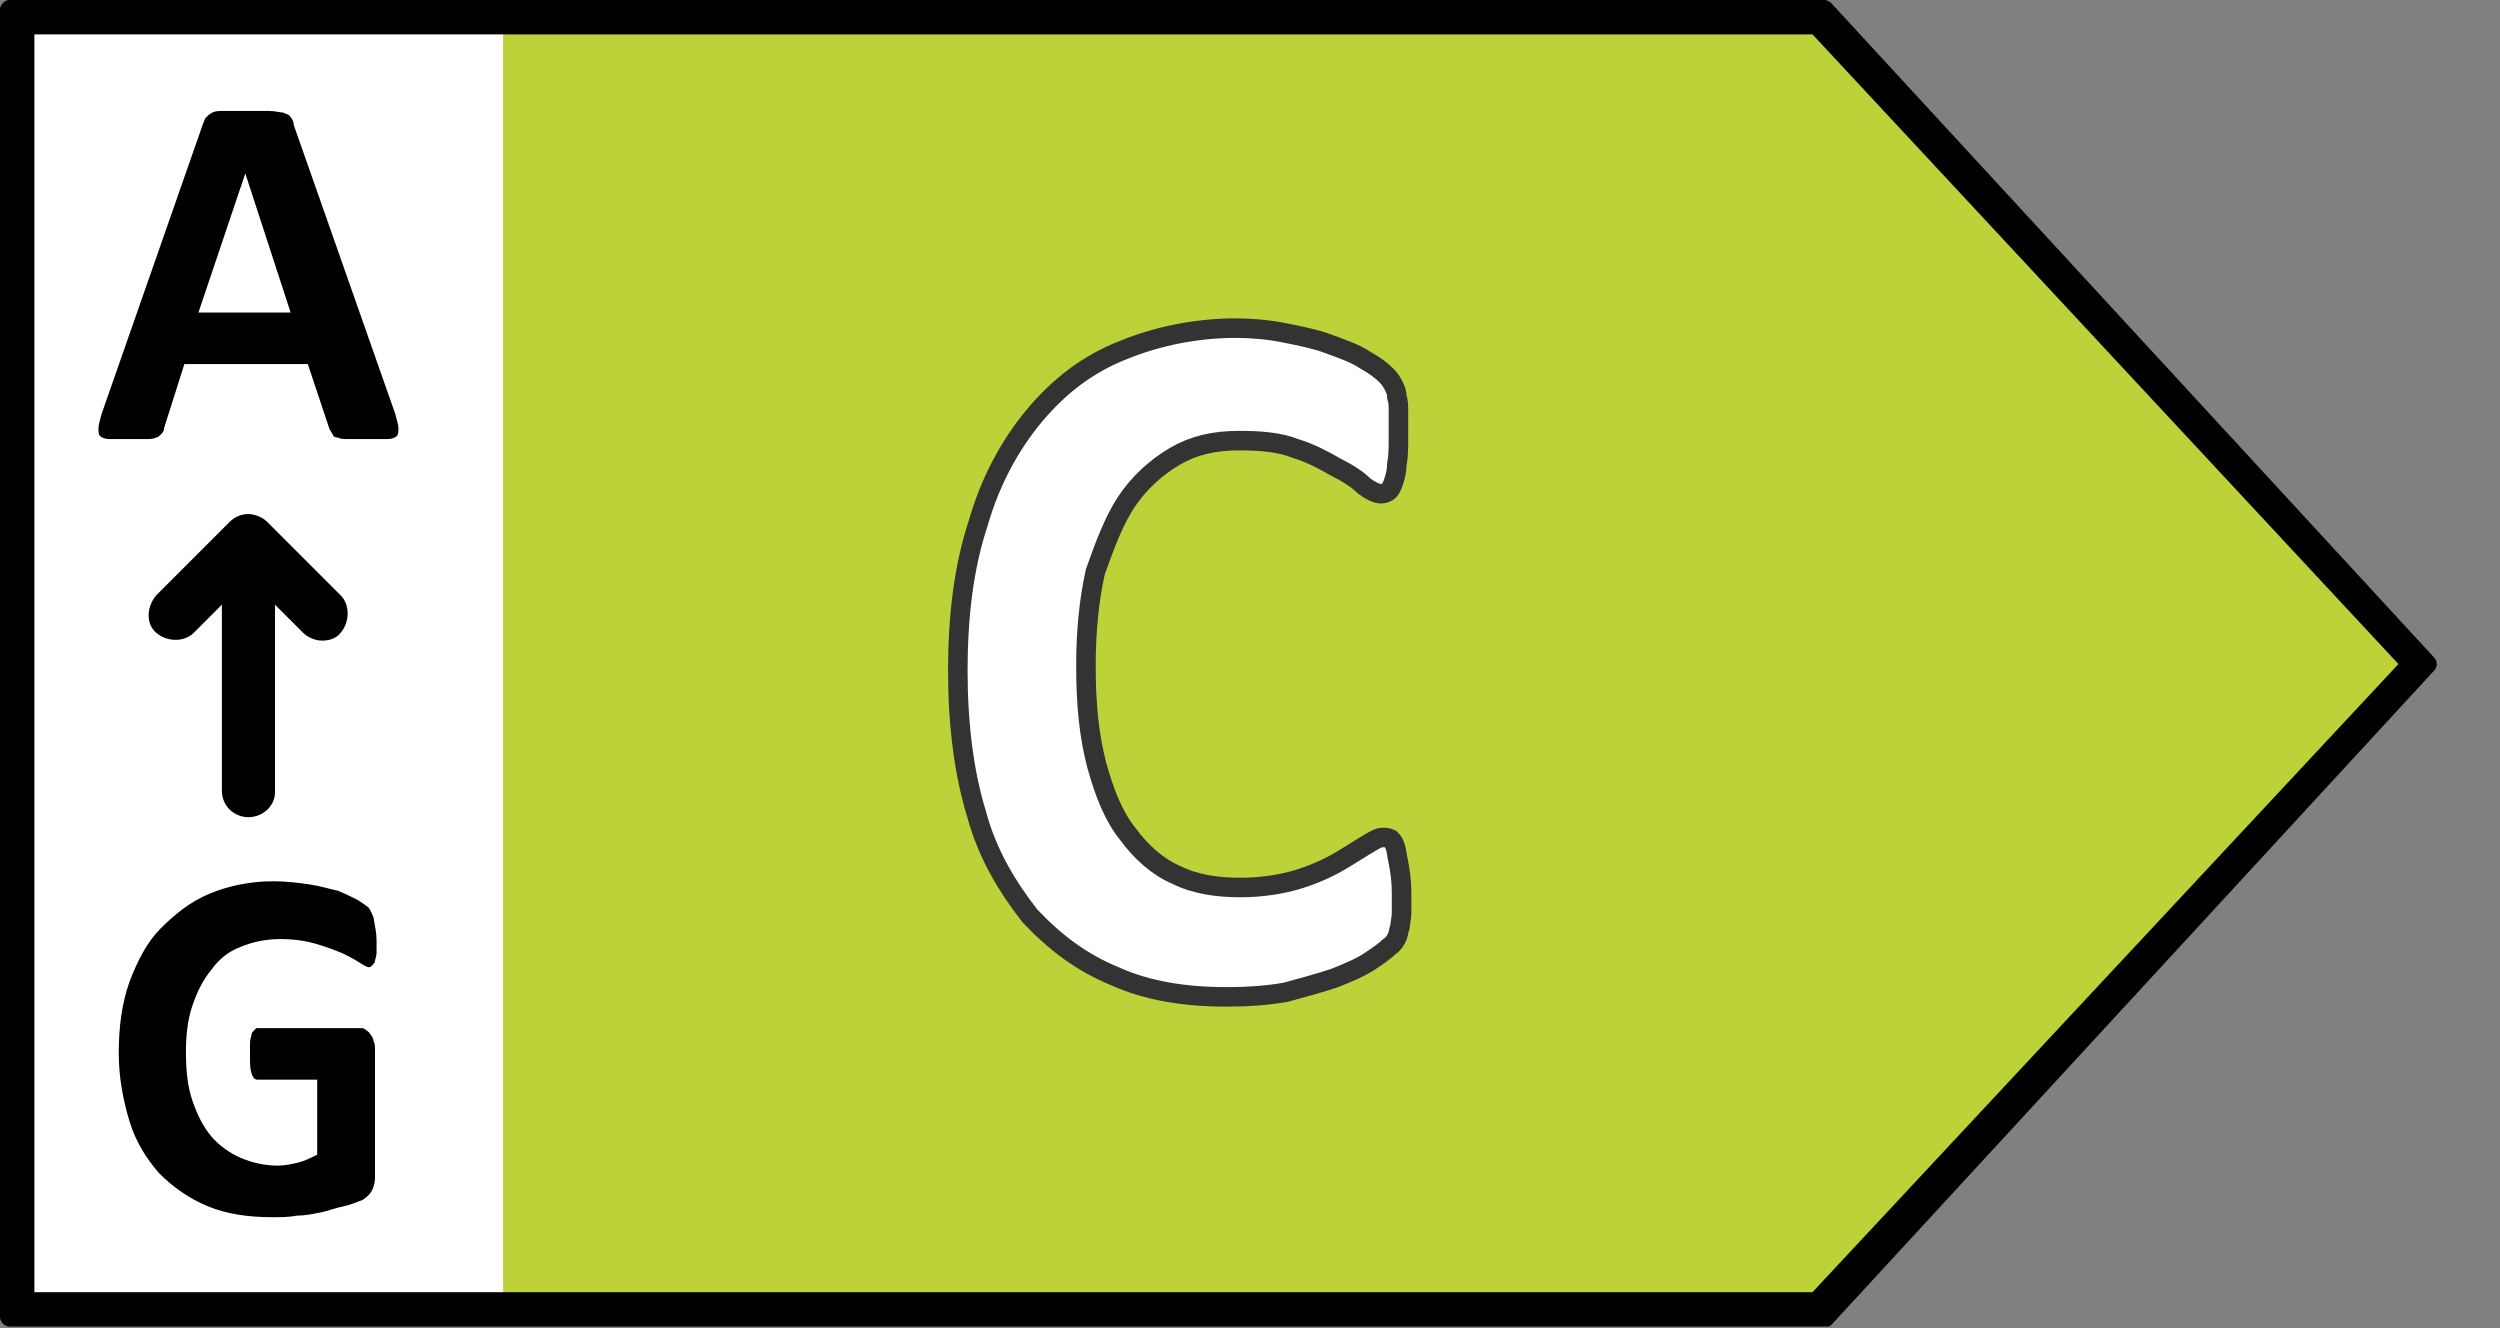
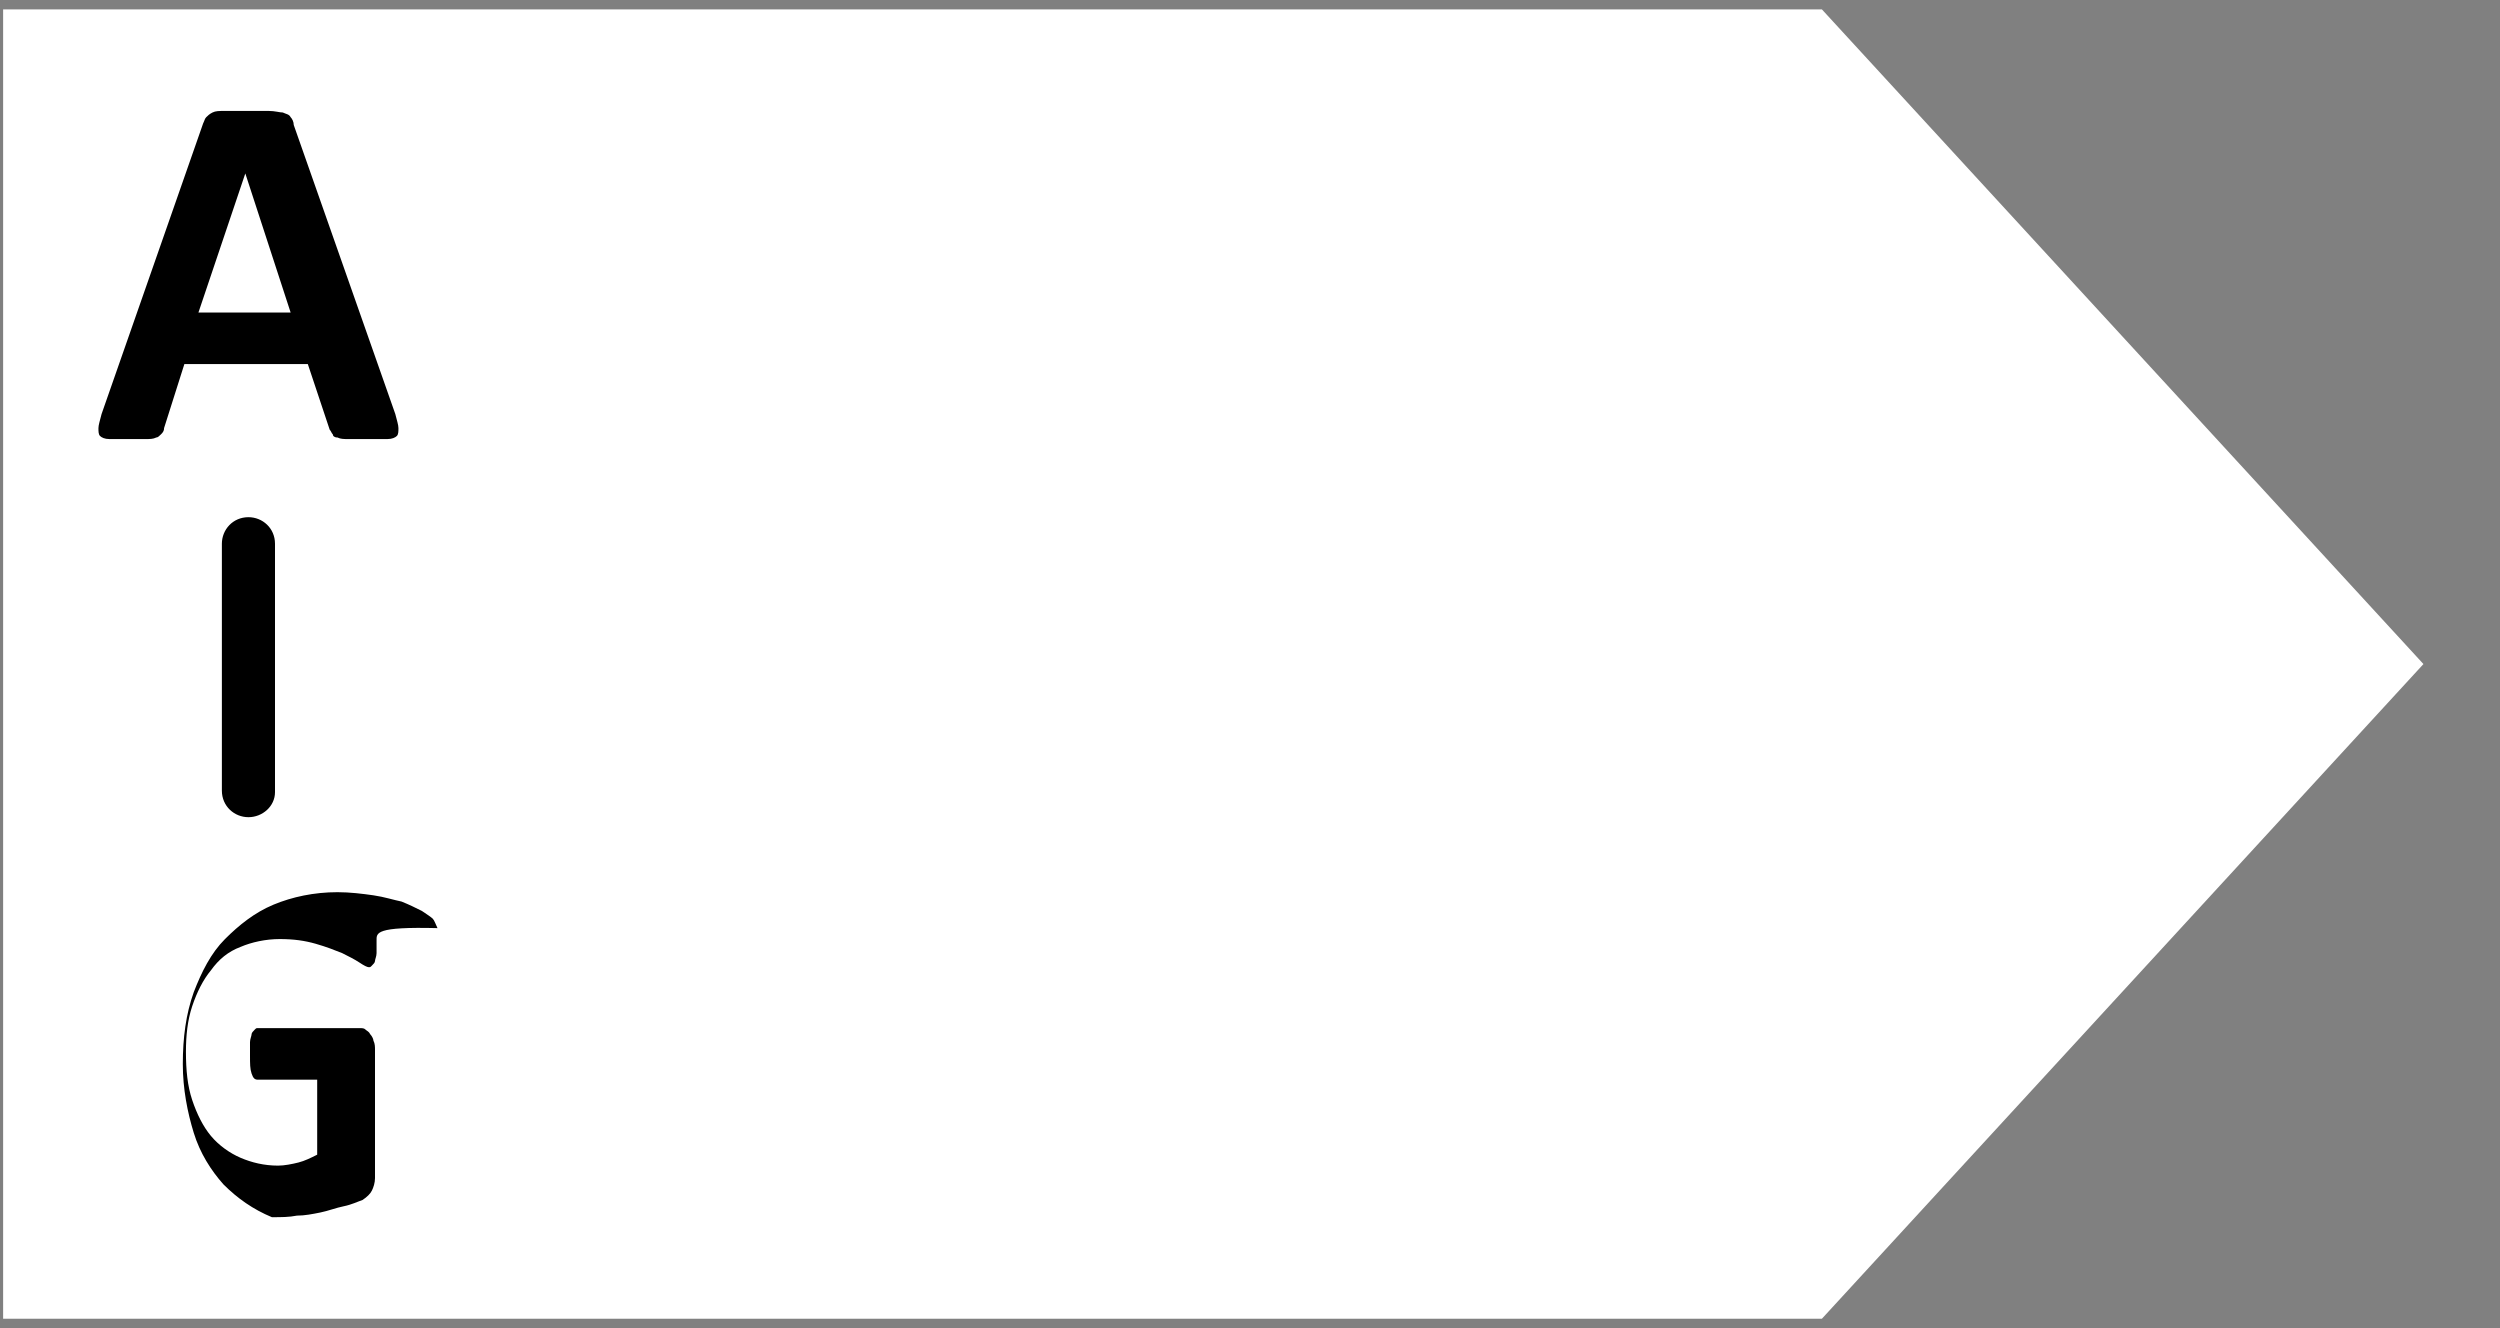
<svg xmlns="http://www.w3.org/2000/svg" version="1.1" id="Energielabel" x="0px" y="0px" viewBox="0 0 160 85" enable-background="new 0 0 160 85" xml:space="preserve">
  <rect x="0" y="0" width="160" height="85" fill="#808080" stroke="none" />
  <g id="Schild">
    <polygon id="Farbe_1_" fill="#FFFFFF" points="116.6,84.4 155.1,42.5 116.6,0.6 0.2,0.6 0.2,84.4  " />
-     <polygon id="Farbe" fill="#BDD139" points="116.6,84.4 155.1,42.5 116.6,0.6 32.2,0.6 32.2,84.4  " />
-     <path id="Outline" d="M2.2,82.7V2.2H116l37.5,40.3L116,82.7H2.2 M116.9,84.9c0.1,0,0.2,0,0.3-0.1l38.6-41.9c0.2-0.2,0.2-0.6,0-0.8   L117.2,0.2c-0.1-0.1-0.3-0.2-0.4-0.2l0,0H0.6C0.3,0,0,0.3,0,0.6v83.7c0,0.3,0.3,0.6,0.6,0.6h116.2   C116.8,84.9,116.8,84.9,116.9,84.9" />
  </g>
  <g id="Letter_2_">
-     <path fill="#FFFFFF" stroke="#333333" stroke-width="1.25" stroke-miterlimit="10" d="M89.7,57.1c0,0.5,0,1,0,1.3   c0,0.4-0.1,0.7-0.1,0.9c-0.1,0.3-0.1,0.5-0.2,0.7c-0.1,0.2-0.2,0.4-0.5,0.6c-0.2,0.2-0.6,0.5-1.2,0.9c-0.6,0.4-1.3,0.7-2.3,1.1   c-0.9,0.3-2,0.6-3.1,0.9c-1.1,0.2-2.4,0.3-3.8,0.3c-2.7,0-5.1-0.4-7.1-1.3c-2.2-0.9-3.9-2.2-5.5-3.9c-1.4-1.8-2.7-3.9-3.4-6.5   c-0.8-2.6-1.2-5.7-1.2-9.2c0-3.5,0.4-6.7,1.3-9.4c0.8-2.8,2.1-5.1,3.6-6.9c1.6-1.9,3.4-3.3,5.7-4.2c2.2-0.9,4.7-1.4,7.2-1.4   c1,0,2.1,0.1,3.1,0.3c1,0.2,2,0.4,2.8,0.7s1.7,0.6,2.3,1c0.7,0.4,1.1,0.7,1.4,1c0.3,0.3,0.4,0.5,0.5,0.7s0.2,0.4,0.2,0.7   c0.1,0.3,0.1,0.6,0.1,1c0,0.4,0,0.9,0,1.6c0,0.6,0,1.2-0.1,1.7c0,0.4-0.1,0.8-0.2,1.1c-0.1,0.3-0.2,0.5-0.3,0.6   c-0.1,0.1-0.3,0.2-0.5,0.2c-0.3,0-0.7-0.2-1.1-0.5c-0.4-0.4-1-0.8-1.8-1.2c-0.7-0.4-1.6-0.9-2.6-1.2c-1-0.4-2.2-0.5-3.6-0.5   c-1.6,0-2.9,0.3-4.1,1c-1.2,0.7-2.3,1.7-3.1,2.9c-0.8,1.2-1.4,2.8-2,4.5c-0.4,1.8-0.6,3.8-0.6,6c0,2.5,0.2,4.5,0.7,6.4   c0.5,1.8,1.1,3.3,2,4.4c0.8,1.1,1.9,2.1,3.1,2.6c1.2,0.6,2.6,0.8,4.1,0.8c1.3,0,2.6-0.2,3.6-0.5s1.9-0.7,2.6-1.1   c0.7-0.4,1.3-0.8,1.8-1.1c0.5-0.3,0.8-0.5,1.1-0.5c0.2,0,0.3,0,0.5,0.1c0.1,0.1,0.2,0.2,0.3,0.5c0.1,0.3,0.1,0.6,0.2,1   C89.6,55.7,89.7,56.4,89.7,57.1" />
-   </g>
+     </g>
  <g id="Skala">
    <path d="M25.3,26.5c0.1,0.4,0.2,0.7,0.2,0.9c0,0.2,0,0.4-0.1,0.5s-0.3,0.2-0.6,0.2s-0.7,0-1.2,0c-0.6,0-1,0-1.3,0s-0.5,0-0.7-0.1   c-0.2,0-0.3-0.1-0.3-0.2c-0.1-0.1-0.1-0.2-0.2-0.3l-1.4-4.2h-7.9l-1.3,4.1c0,0.2-0.1,0.3-0.2,0.4C10.2,27.9,10.1,28,10,28   c-0.2,0.1-0.4,0.1-0.7,0.1s-0.7,0-1.1,0c-0.5,0-0.9,0-1.2,0S6.5,28,6.4,27.9s-0.1-0.3-0.1-0.5s0.1-0.5,0.2-0.9L13,7.9   c0.1-0.2,0.1-0.3,0.2-0.4c0.1-0.1,0.2-0.2,0.4-0.3c0.2-0.1,0.4-0.1,0.8-0.1c0.3,0,0.8,0,1.3,0c0.6,0,1.1,0,1.5,0s0.7,0.1,0.9,0.1   c0.2,0.1,0.4,0.1,0.5,0.3c0.1,0.1,0.2,0.3,0.2,0.5L25.3,26.5z M15.7,11.1L15.7,11.1l-3,8.9h5.9L15.7,11.1z" />
    <g id="Pfeil">
      <path d="M15.9,52.3c-0.9,0-1.7-0.7-1.7-1.7V34.8c0-0.9,0.7-1.7,1.7-1.7c0.9,0,1.7,0.7,1.7,1.7v15.9C17.6,51.6,16.8,52.3,15.9,52.3    z" />
-       <path d="M20.6,41c-0.4,0-0.9-0.2-1.2-0.5L15.9,37l-3.5,3.5c-0.6,0.6-1.7,0.6-2.4,0s-0.6-1.7,0-2.4l4.7-4.7    c0.3-0.3,0.7-0.5,1.2-0.5l0,0c0.4,0,0.9,0.2,1.2,0.5l4.7,4.7c0.6,0.6,0.6,1.7,0,2.4C21.5,40.9,21,41,20.6,41z" />
    </g>
-     <path d="M24.1,60.2c0,0.3,0,0.6,0,0.8S24,61.4,24,61.5s-0.1,0.2-0.2,0.3c-0.1,0.1-0.1,0.1-0.2,0.1c-0.1,0-0.3-0.1-0.6-0.3   s-0.7-0.4-1.1-0.6c-0.5-0.2-1-0.4-1.7-0.6c-0.7-0.2-1.4-0.3-2.3-0.3c-0.9,0-1.8,0.2-2.5,0.5c-0.8,0.3-1.4,0.8-1.9,1.5   c-0.5,0.6-0.9,1.4-1.2,2.3s-0.4,1.9-0.4,2.9c0,1.2,0.1,2.2,0.4,3.1c0.3,0.9,0.7,1.7,1.2,2.3c0.5,0.6,1.2,1.1,1.9,1.4   c0.7,0.3,1.5,0.5,2.4,0.5c0.4,0,0.9-0.1,1.3-0.2c0.4-0.1,0.8-0.3,1.2-0.5v-4.8h-3.8c-0.2,0-0.3-0.1-0.4-0.4S16,68.1,16,67.5   c0-0.3,0-0.5,0-0.8c0-0.2,0.1-0.4,0.1-0.5s0.1-0.2,0.2-0.3c0.1-0.1,0.1-0.1,0.2-0.1H23c0.2,0,0.3,0,0.4,0.1   c0.1,0.1,0.2,0.1,0.3,0.3c0.1,0.1,0.2,0.3,0.2,0.4C24,66.8,24,67,24,67.2v8.2c0,0.3-0.1,0.6-0.2,0.8c-0.1,0.2-0.3,0.4-0.6,0.6   c-0.3,0.1-0.7,0.3-1.2,0.4s-1,0.3-1.5,0.4s-1,0.2-1.5,0.2c-0.5,0.1-1,0.1-1.6,0.1c-1.5,0-2.9-0.2-4.1-0.7c-1.2-0.5-2.2-1.2-3.1-2.1   c-0.8-0.9-1.5-2-1.9-3.3c-0.4-1.3-0.7-2.8-0.7-4.4c0-1.7,0.2-3.2,0.7-4.6c0.5-1.3,1.1-2.5,2-3.4s1.9-1.7,3.1-2.2   c1.2-0.5,2.6-0.8,4.1-0.8c0.8,0,1.6,0.1,2.3,0.2c0.7,0.1,1.3,0.3,1.8,0.4c0.5,0.2,0.9,0.4,1.3,0.6c0.3,0.2,0.6,0.4,0.7,0.5   c0.1,0.1,0.2,0.4,0.3,0.6C24,59.3,24.1,59.7,24.1,60.2" />
+     <path d="M24.1,60.2c0,0.3,0,0.6,0,0.8S24,61.4,24,61.5s-0.1,0.2-0.2,0.3c-0.1,0.1-0.1,0.1-0.2,0.1c-0.1,0-0.3-0.1-0.6-0.3   s-0.7-0.4-1.1-0.6c-0.5-0.2-1-0.4-1.7-0.6c-0.7-0.2-1.4-0.3-2.3-0.3c-0.9,0-1.8,0.2-2.5,0.5c-0.8,0.3-1.4,0.8-1.9,1.5   c-0.5,0.6-0.9,1.4-1.2,2.3s-0.4,1.9-0.4,2.9c0,1.2,0.1,2.2,0.4,3.1c0.3,0.9,0.7,1.7,1.2,2.3c0.5,0.6,1.2,1.1,1.9,1.4   c0.7,0.3,1.5,0.5,2.4,0.5c0.4,0,0.9-0.1,1.3-0.2c0.4-0.1,0.8-0.3,1.2-0.5v-4.8h-3.8c-0.2,0-0.3-0.1-0.4-0.4S16,68.1,16,67.5   c0-0.3,0-0.5,0-0.8c0-0.2,0.1-0.4,0.1-0.5s0.1-0.2,0.2-0.3c0.1-0.1,0.1-0.1,0.2-0.1H23c0.2,0,0.3,0,0.4,0.1   c0.1,0.1,0.2,0.1,0.3,0.3c0.1,0.1,0.2,0.3,0.2,0.4C24,66.8,24,67,24,67.2v8.2c0,0.3-0.1,0.6-0.2,0.8c-0.1,0.2-0.3,0.4-0.6,0.6   c-0.3,0.1-0.7,0.3-1.2,0.4s-1,0.3-1.5,0.4s-1,0.2-1.5,0.2c-0.5,0.1-1,0.1-1.6,0.1c-1.2-0.5-2.2-1.2-3.1-2.1   c-0.8-0.9-1.5-2-1.9-3.3c-0.4-1.3-0.7-2.8-0.7-4.4c0-1.7,0.2-3.2,0.7-4.6c0.5-1.3,1.1-2.5,2-3.4s1.9-1.7,3.1-2.2   c1.2-0.5,2.6-0.8,4.1-0.8c0.8,0,1.6,0.1,2.3,0.2c0.7,0.1,1.3,0.3,1.8,0.4c0.5,0.2,0.9,0.4,1.3,0.6c0.3,0.2,0.6,0.4,0.7,0.5   c0.1,0.1,0.2,0.4,0.3,0.6C24,59.3,24.1,59.7,24.1,60.2" />
  </g>
</svg>